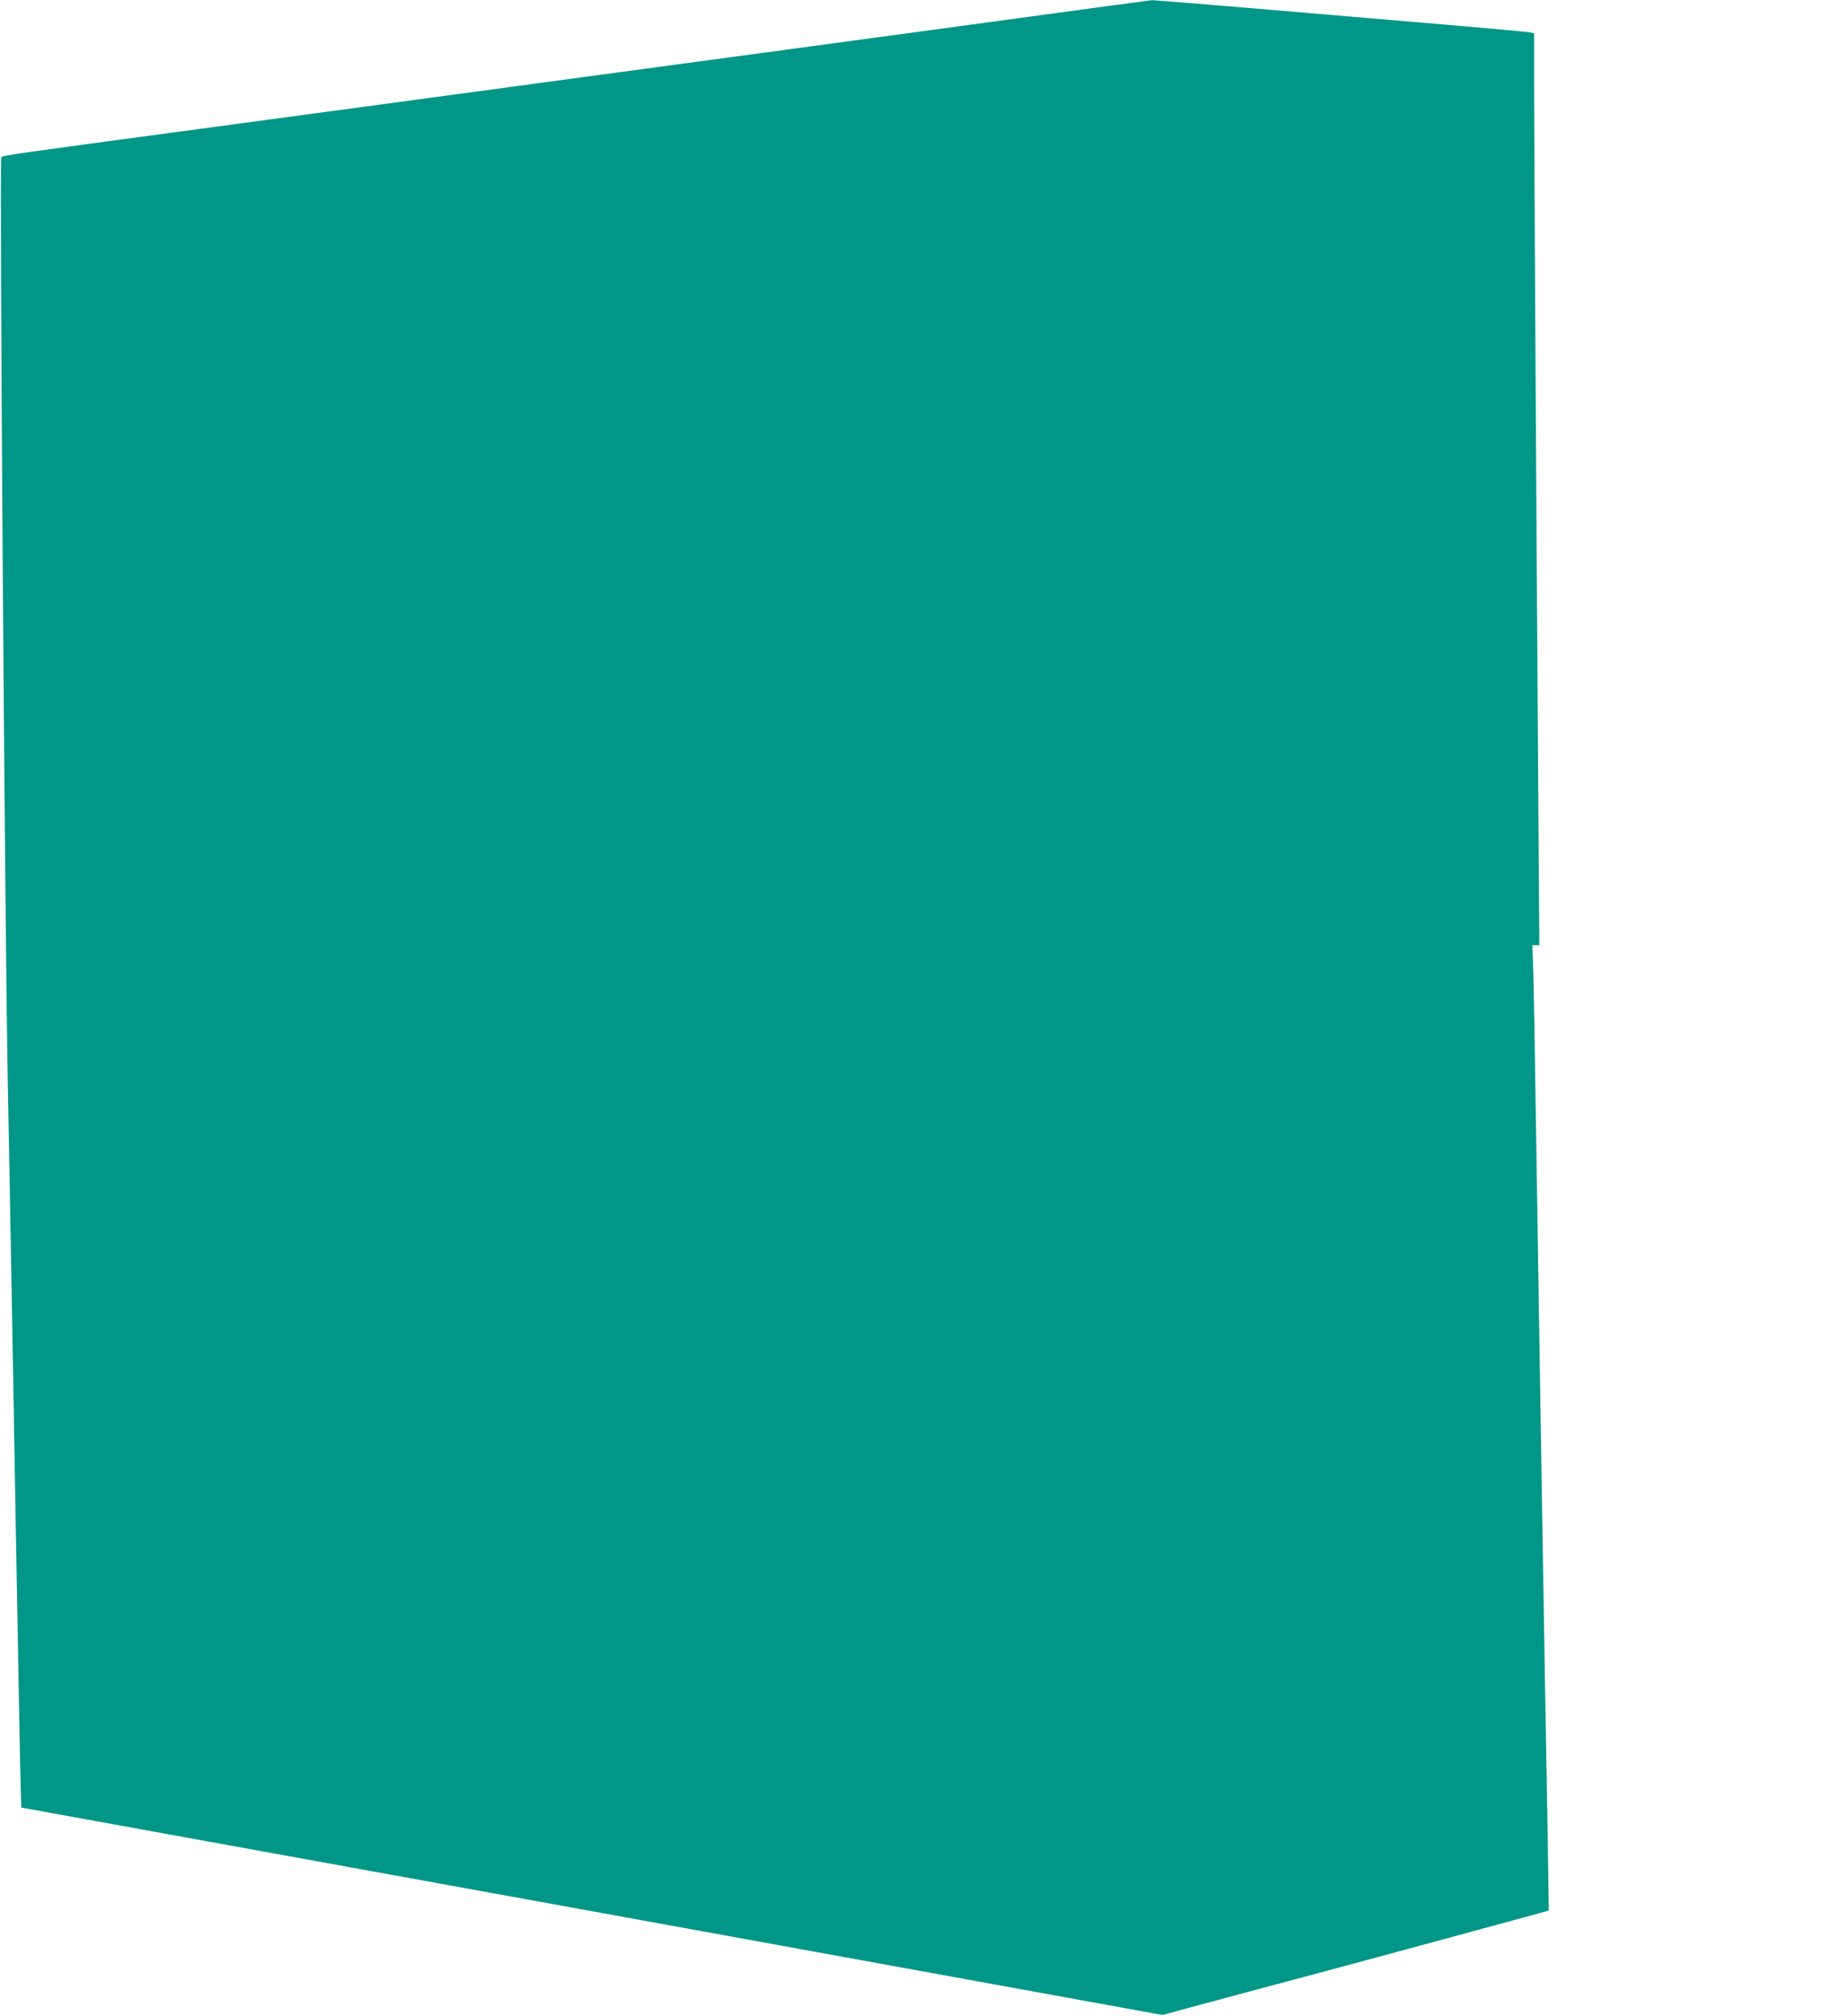
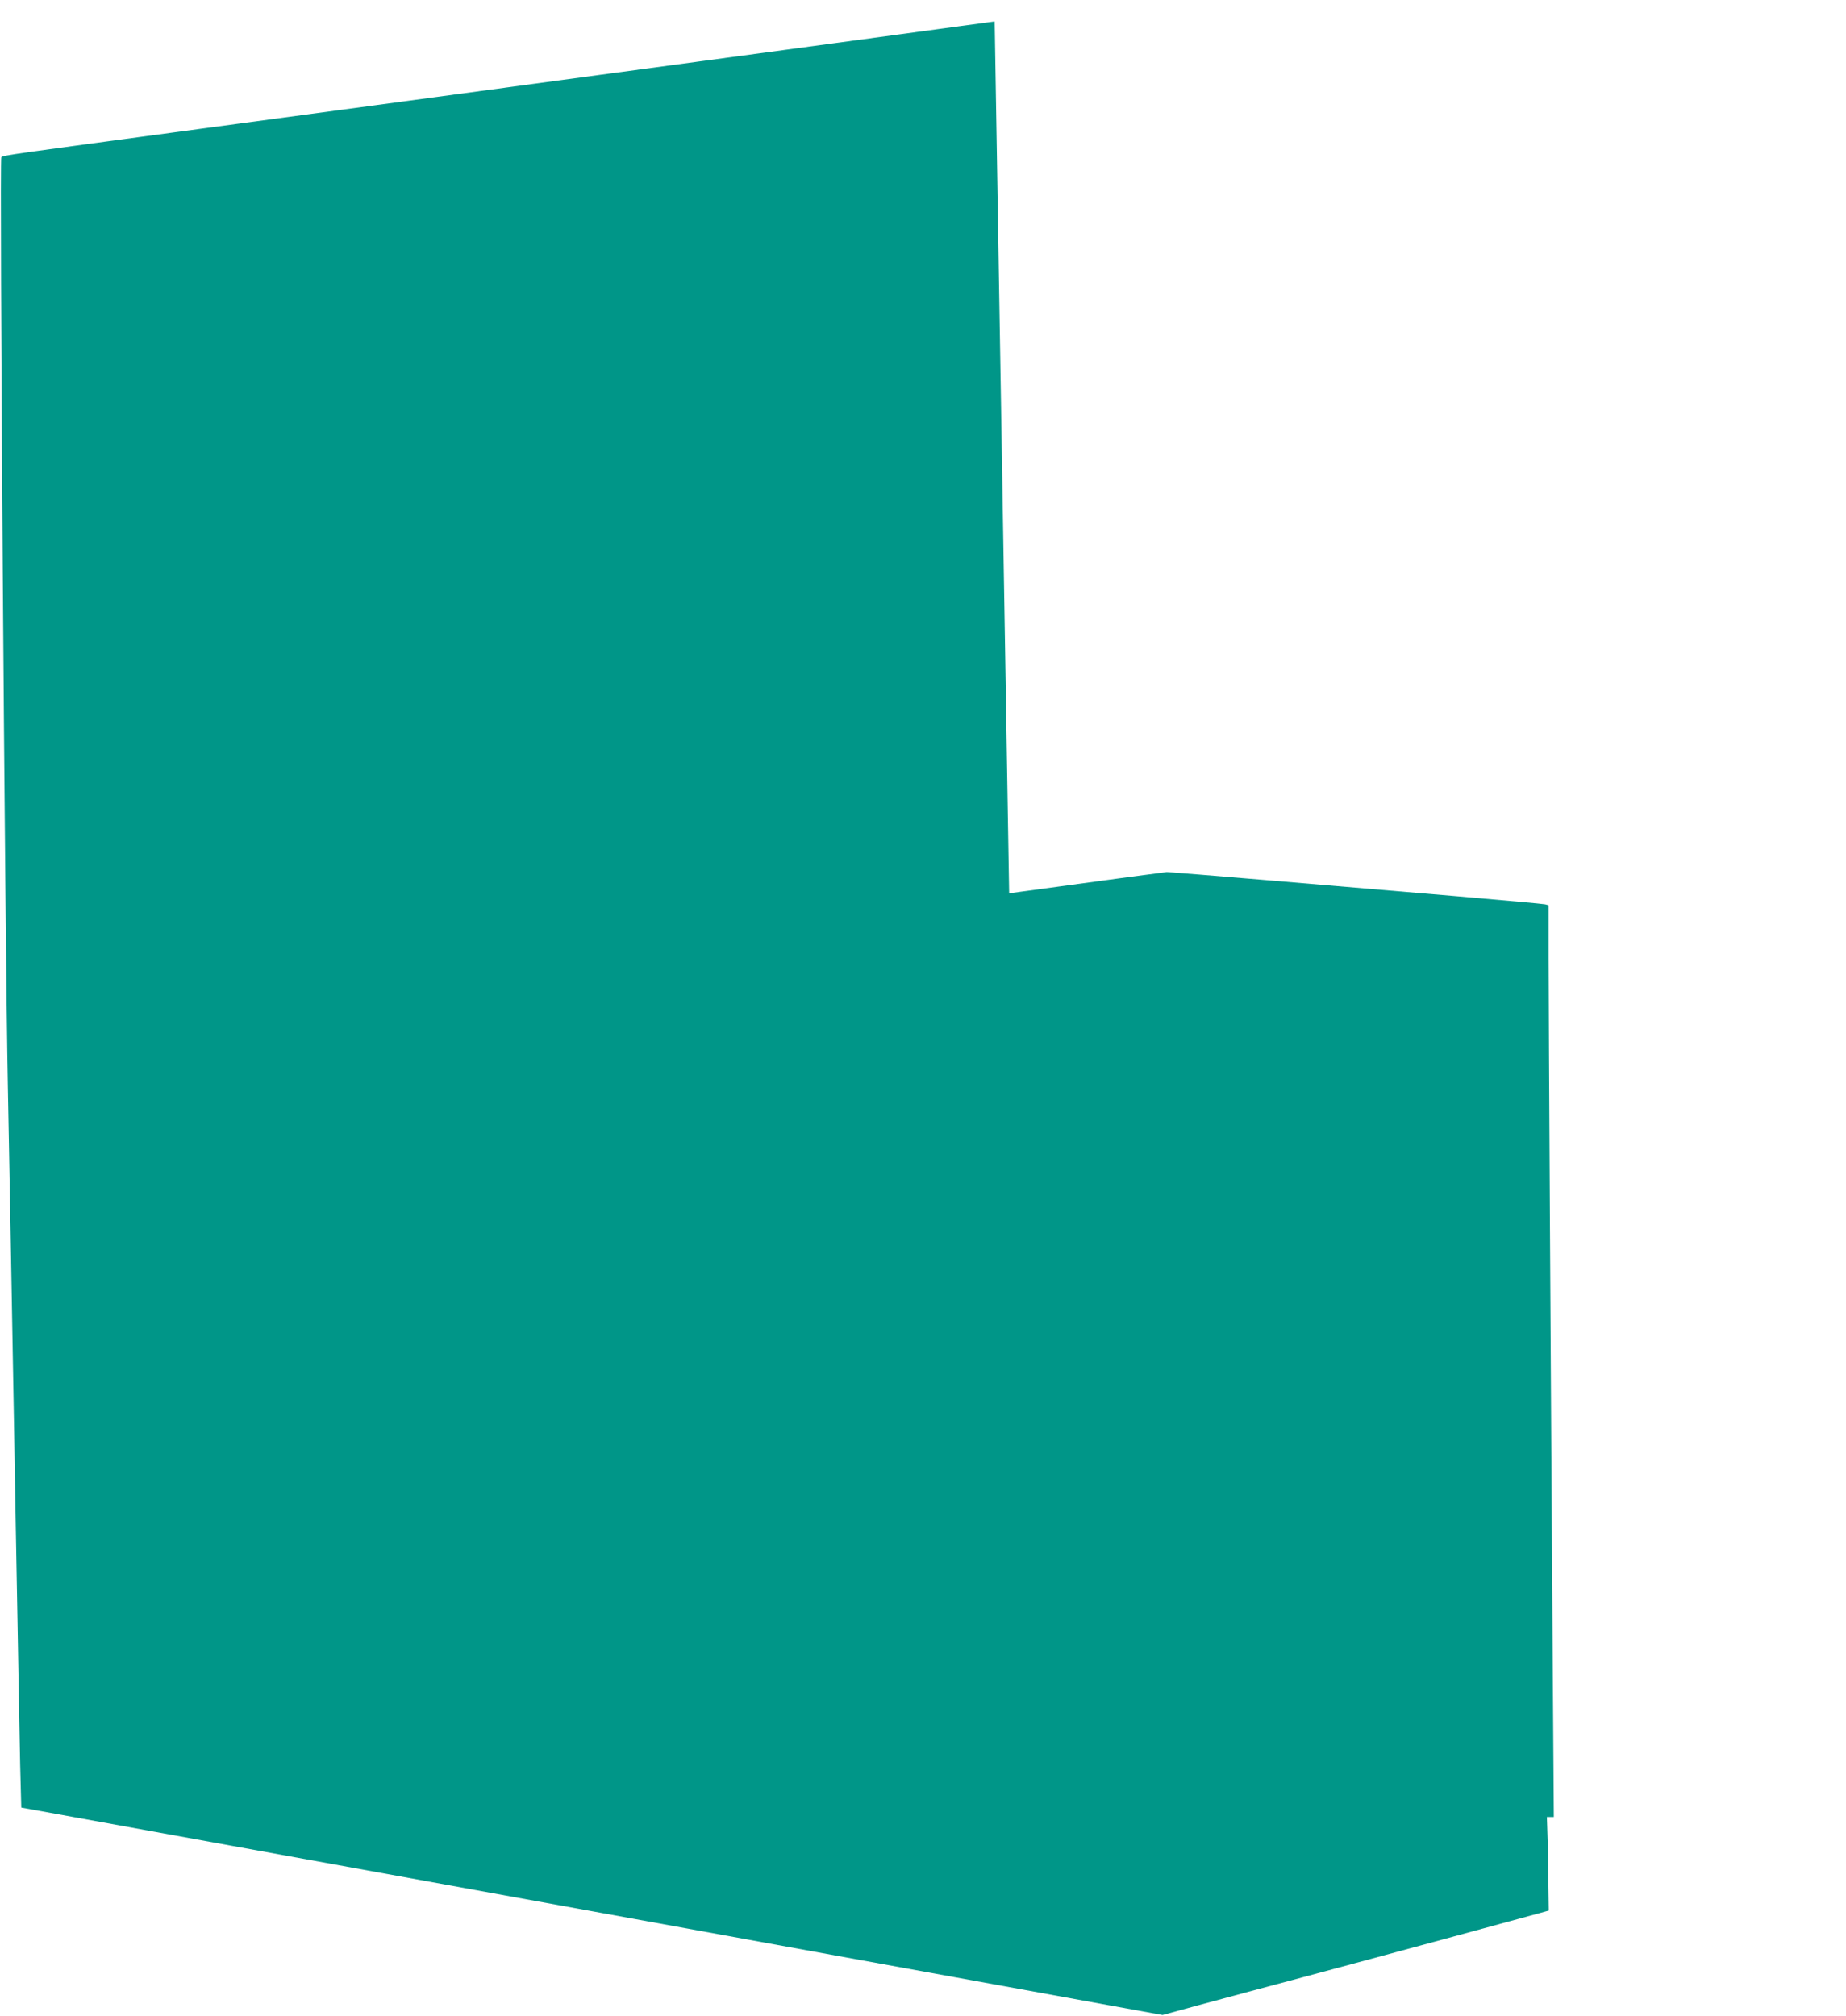
<svg xmlns="http://www.w3.org/2000/svg" version="1.0" width="1172pt" height="1280pt" viewBox="0 0 1172 1280" preserveAspectRatio="xMidYMid meet">
  <g transform="translate(0,1280) scale(0.1,-0.1)" fill="#009688" stroke="none">
-     <path d="M6315 12664 c-1170 -159 -1394 -189 -2505 -339 -470 -64 -1019 -138 -1220 -165 -201 -27 -801 -108 -1335 -180 -1195 -161 -1235 -166 -1247 -178 -12 -12 23 -4967 42 -5902 5 -261 14 -745 20 -1075 6 -330 15 -838 20 -1130 5 -291 14 -822 21 -1180 6 -357 14 -771 17 -920 l7 -270 3623 -658 3623 -659 227 62 c125 34 421 113 657 176 441 118 1417 383 1514 410 l54 15 -6 412 c-4 227 -11 662 -17 967 -5 305 -14 848 -20 1205 -6 358 -15 916 -20 1240 -5 325 -14 894 -20 1265 -5 371 -12 757 -15 858 l-6 182 22 0 22 0 -7 993 c-12 1720 -26 4119 -26 4463 l0 332 -22 6 c-13 3 -264 26 -558 51 -294 25 -825 70 -1180 100 -355 30 -654 54 -665 54 -11 -1 -461 -61 -1000 -135z" />
+     <path d="M6315 12664 c-1170 -159 -1394 -189 -2505 -339 -470 -64 -1019 -138 -1220 -165 -201 -27 -801 -108 -1335 -180 -1195 -161 -1235 -166 -1247 -178 -12 -12 23 -4967 42 -5902 5 -261 14 -745 20 -1075 6 -330 15 -838 20 -1130 5 -291 14 -822 21 -1180 6 -357 14 -771 17 -920 l7 -270 3623 -658 3623 -659 227 62 c125 34 421 113 657 176 441 118 1417 383 1514 410 l54 15 -6 412 l-6 182 22 0 22 0 -7 993 c-12 1720 -26 4119 -26 4463 l0 332 -22 6 c-13 3 -264 26 -558 51 -294 25 -825 70 -1180 100 -355 30 -654 54 -665 54 -11 -1 -461 -61 -1000 -135z" />
  </g>
</svg>